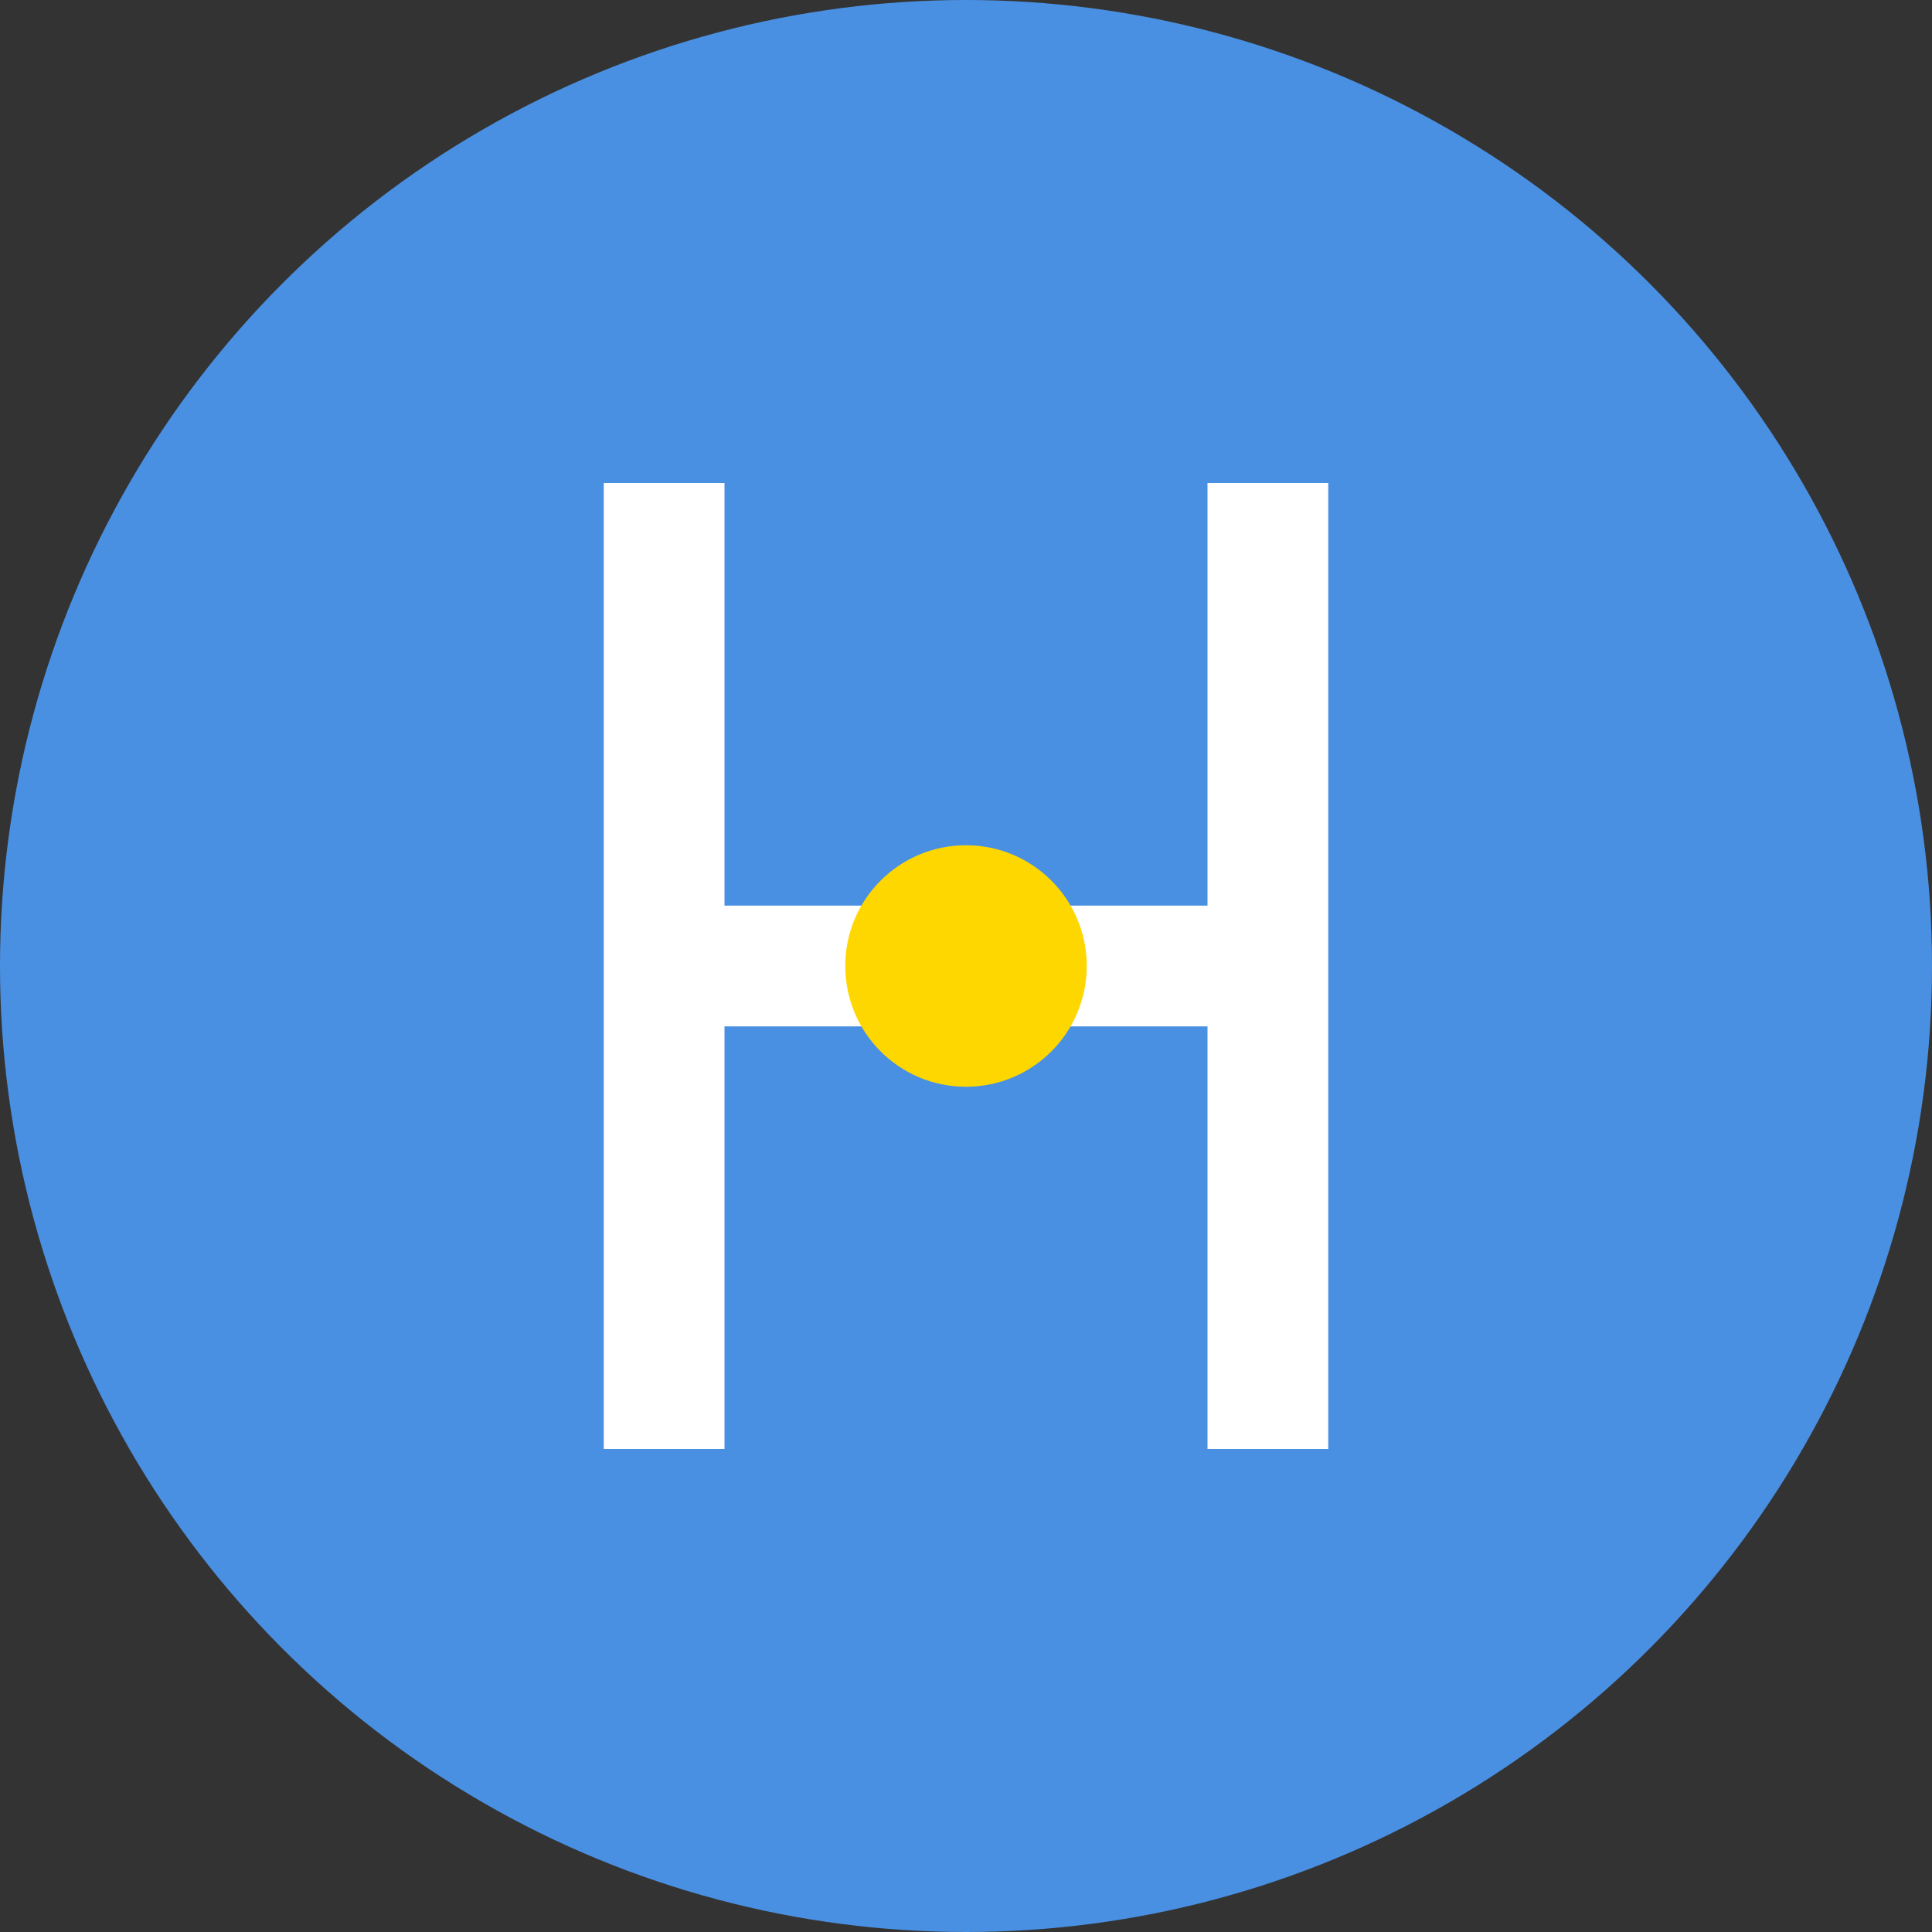
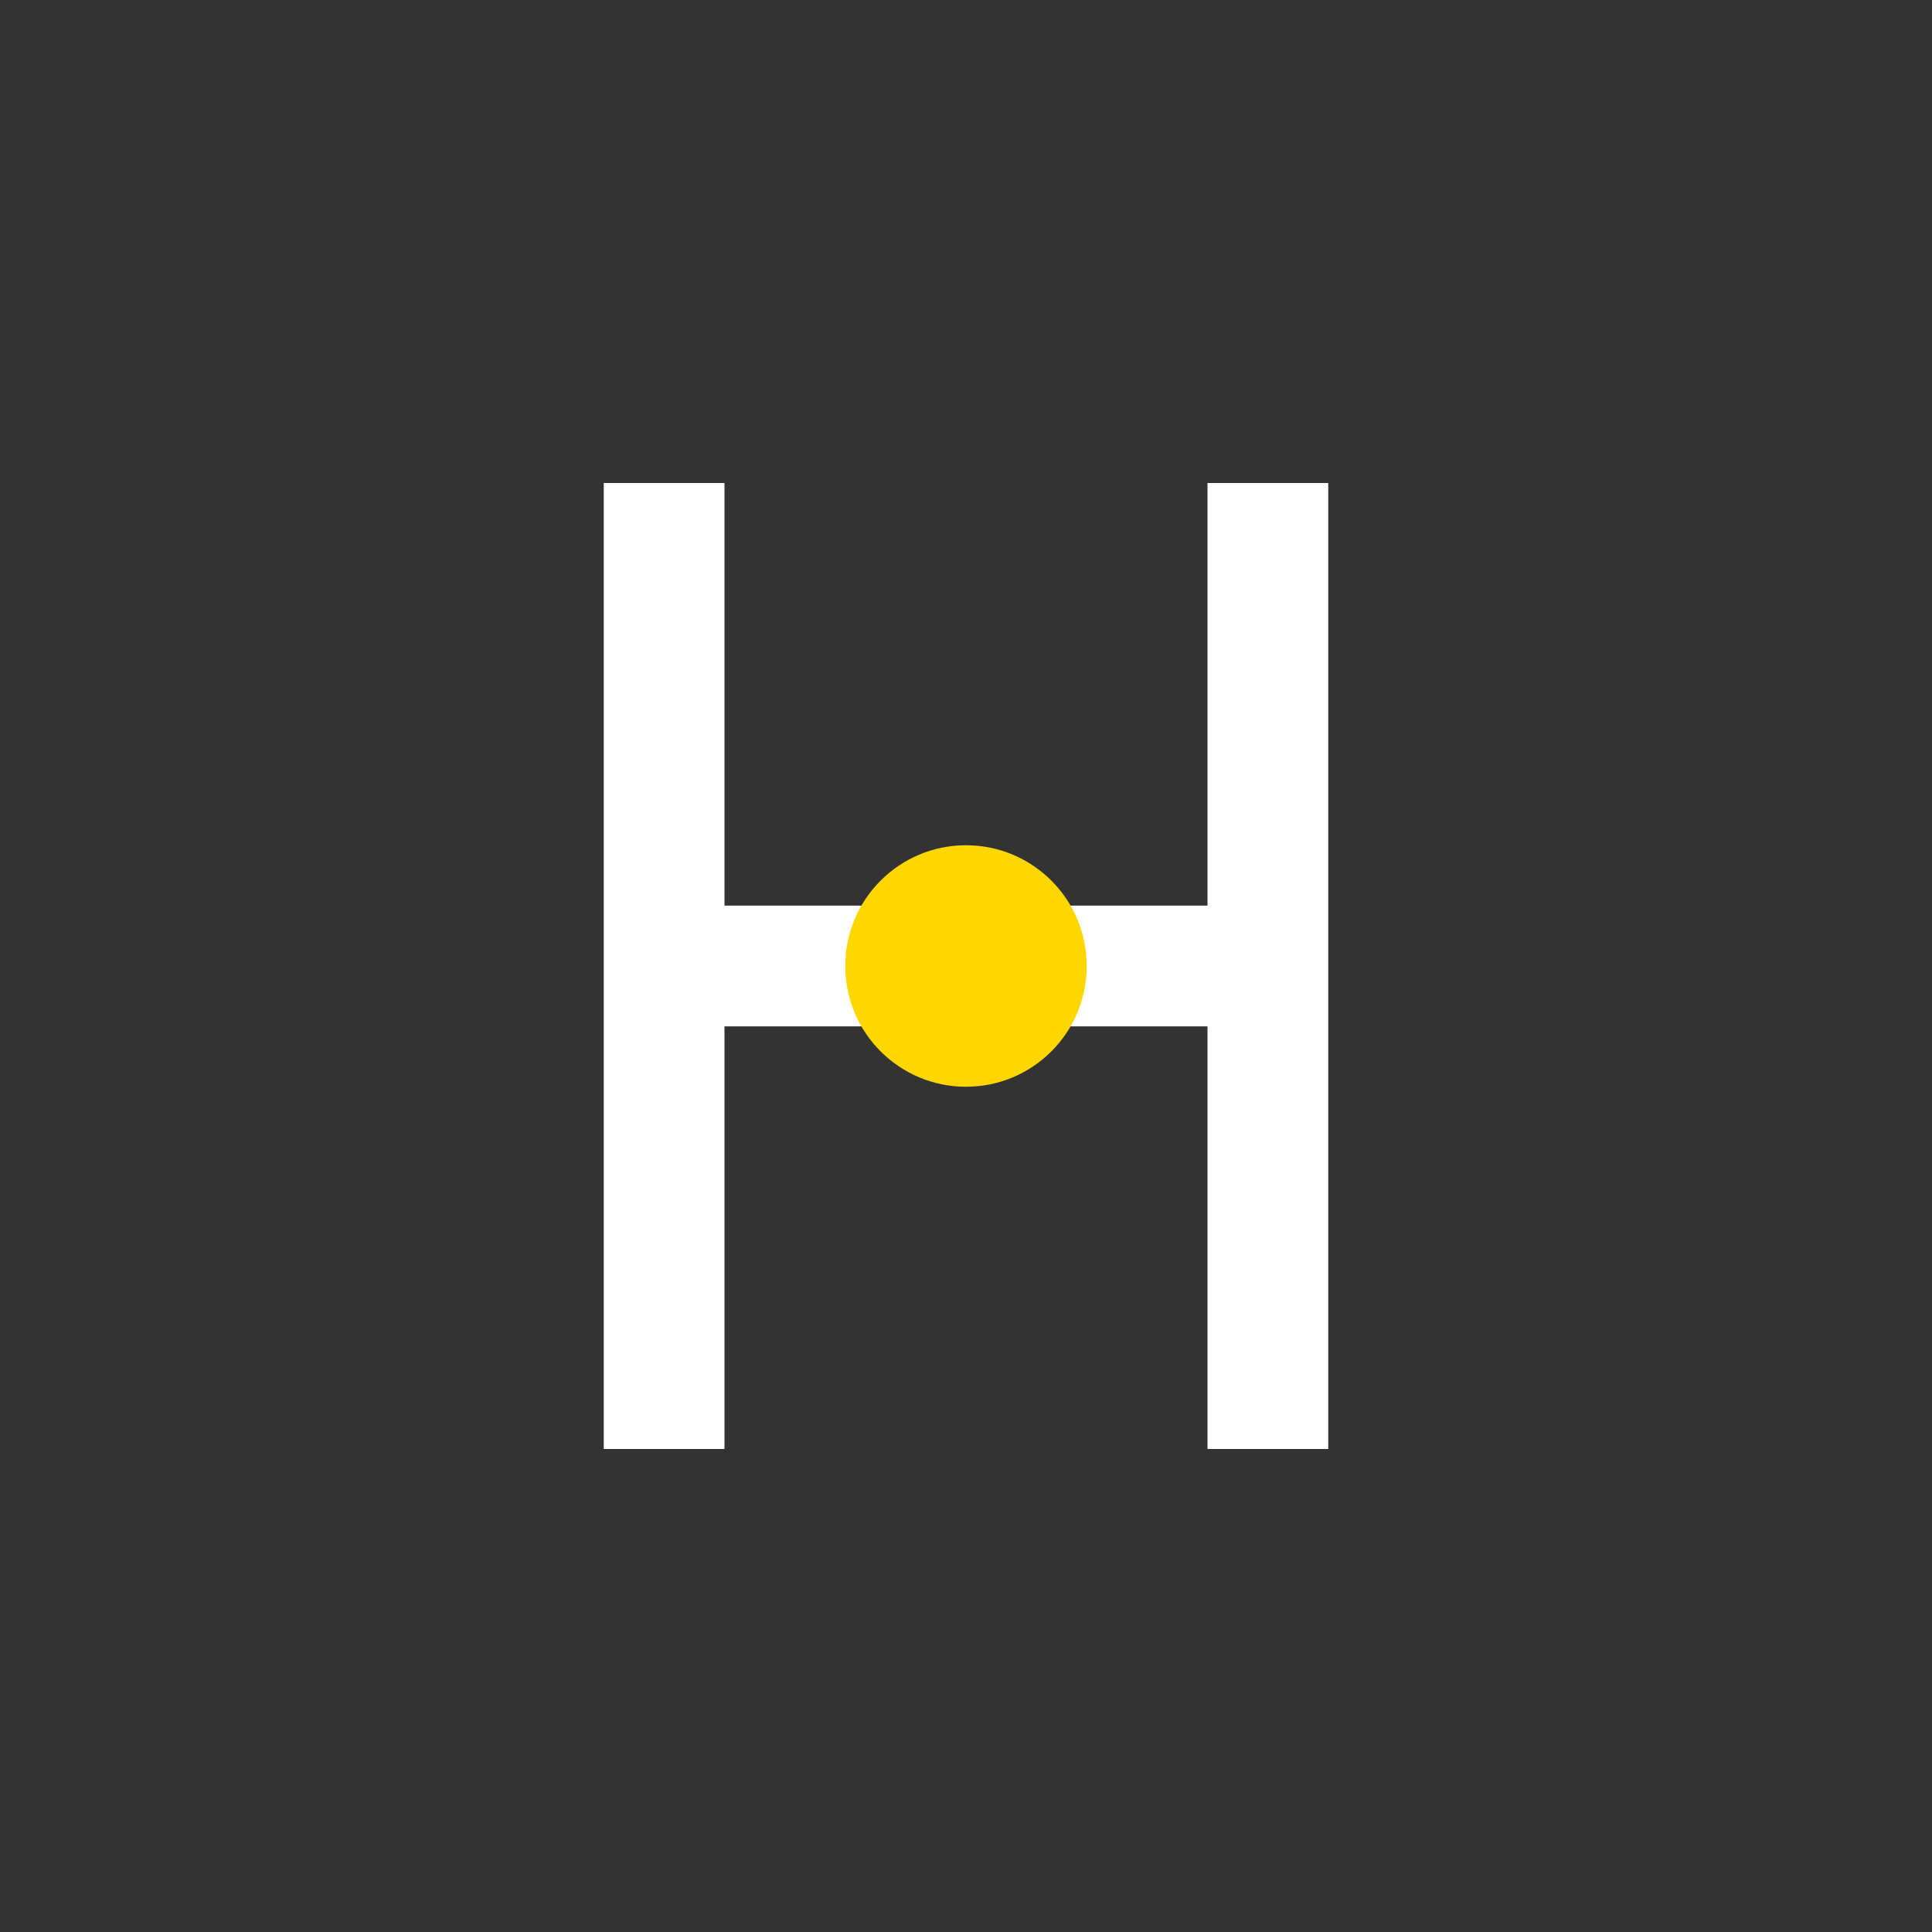
<svg xmlns="http://www.w3.org/2000/svg" viewBox="0 0 32 32">
  <rect x="0" y="0" width="32" height="32" fill="#333333" stroke="none" />
-   <circle cx="16" cy="16" r="16" fill="#4A90E2" />
  <path d="M10 8v16h2v-7h8v7h2V8h-2v7h-8V8h-2z" fill="white" />
  <circle cx="16" cy="16" r="2" fill="#FFD700" />
</svg>